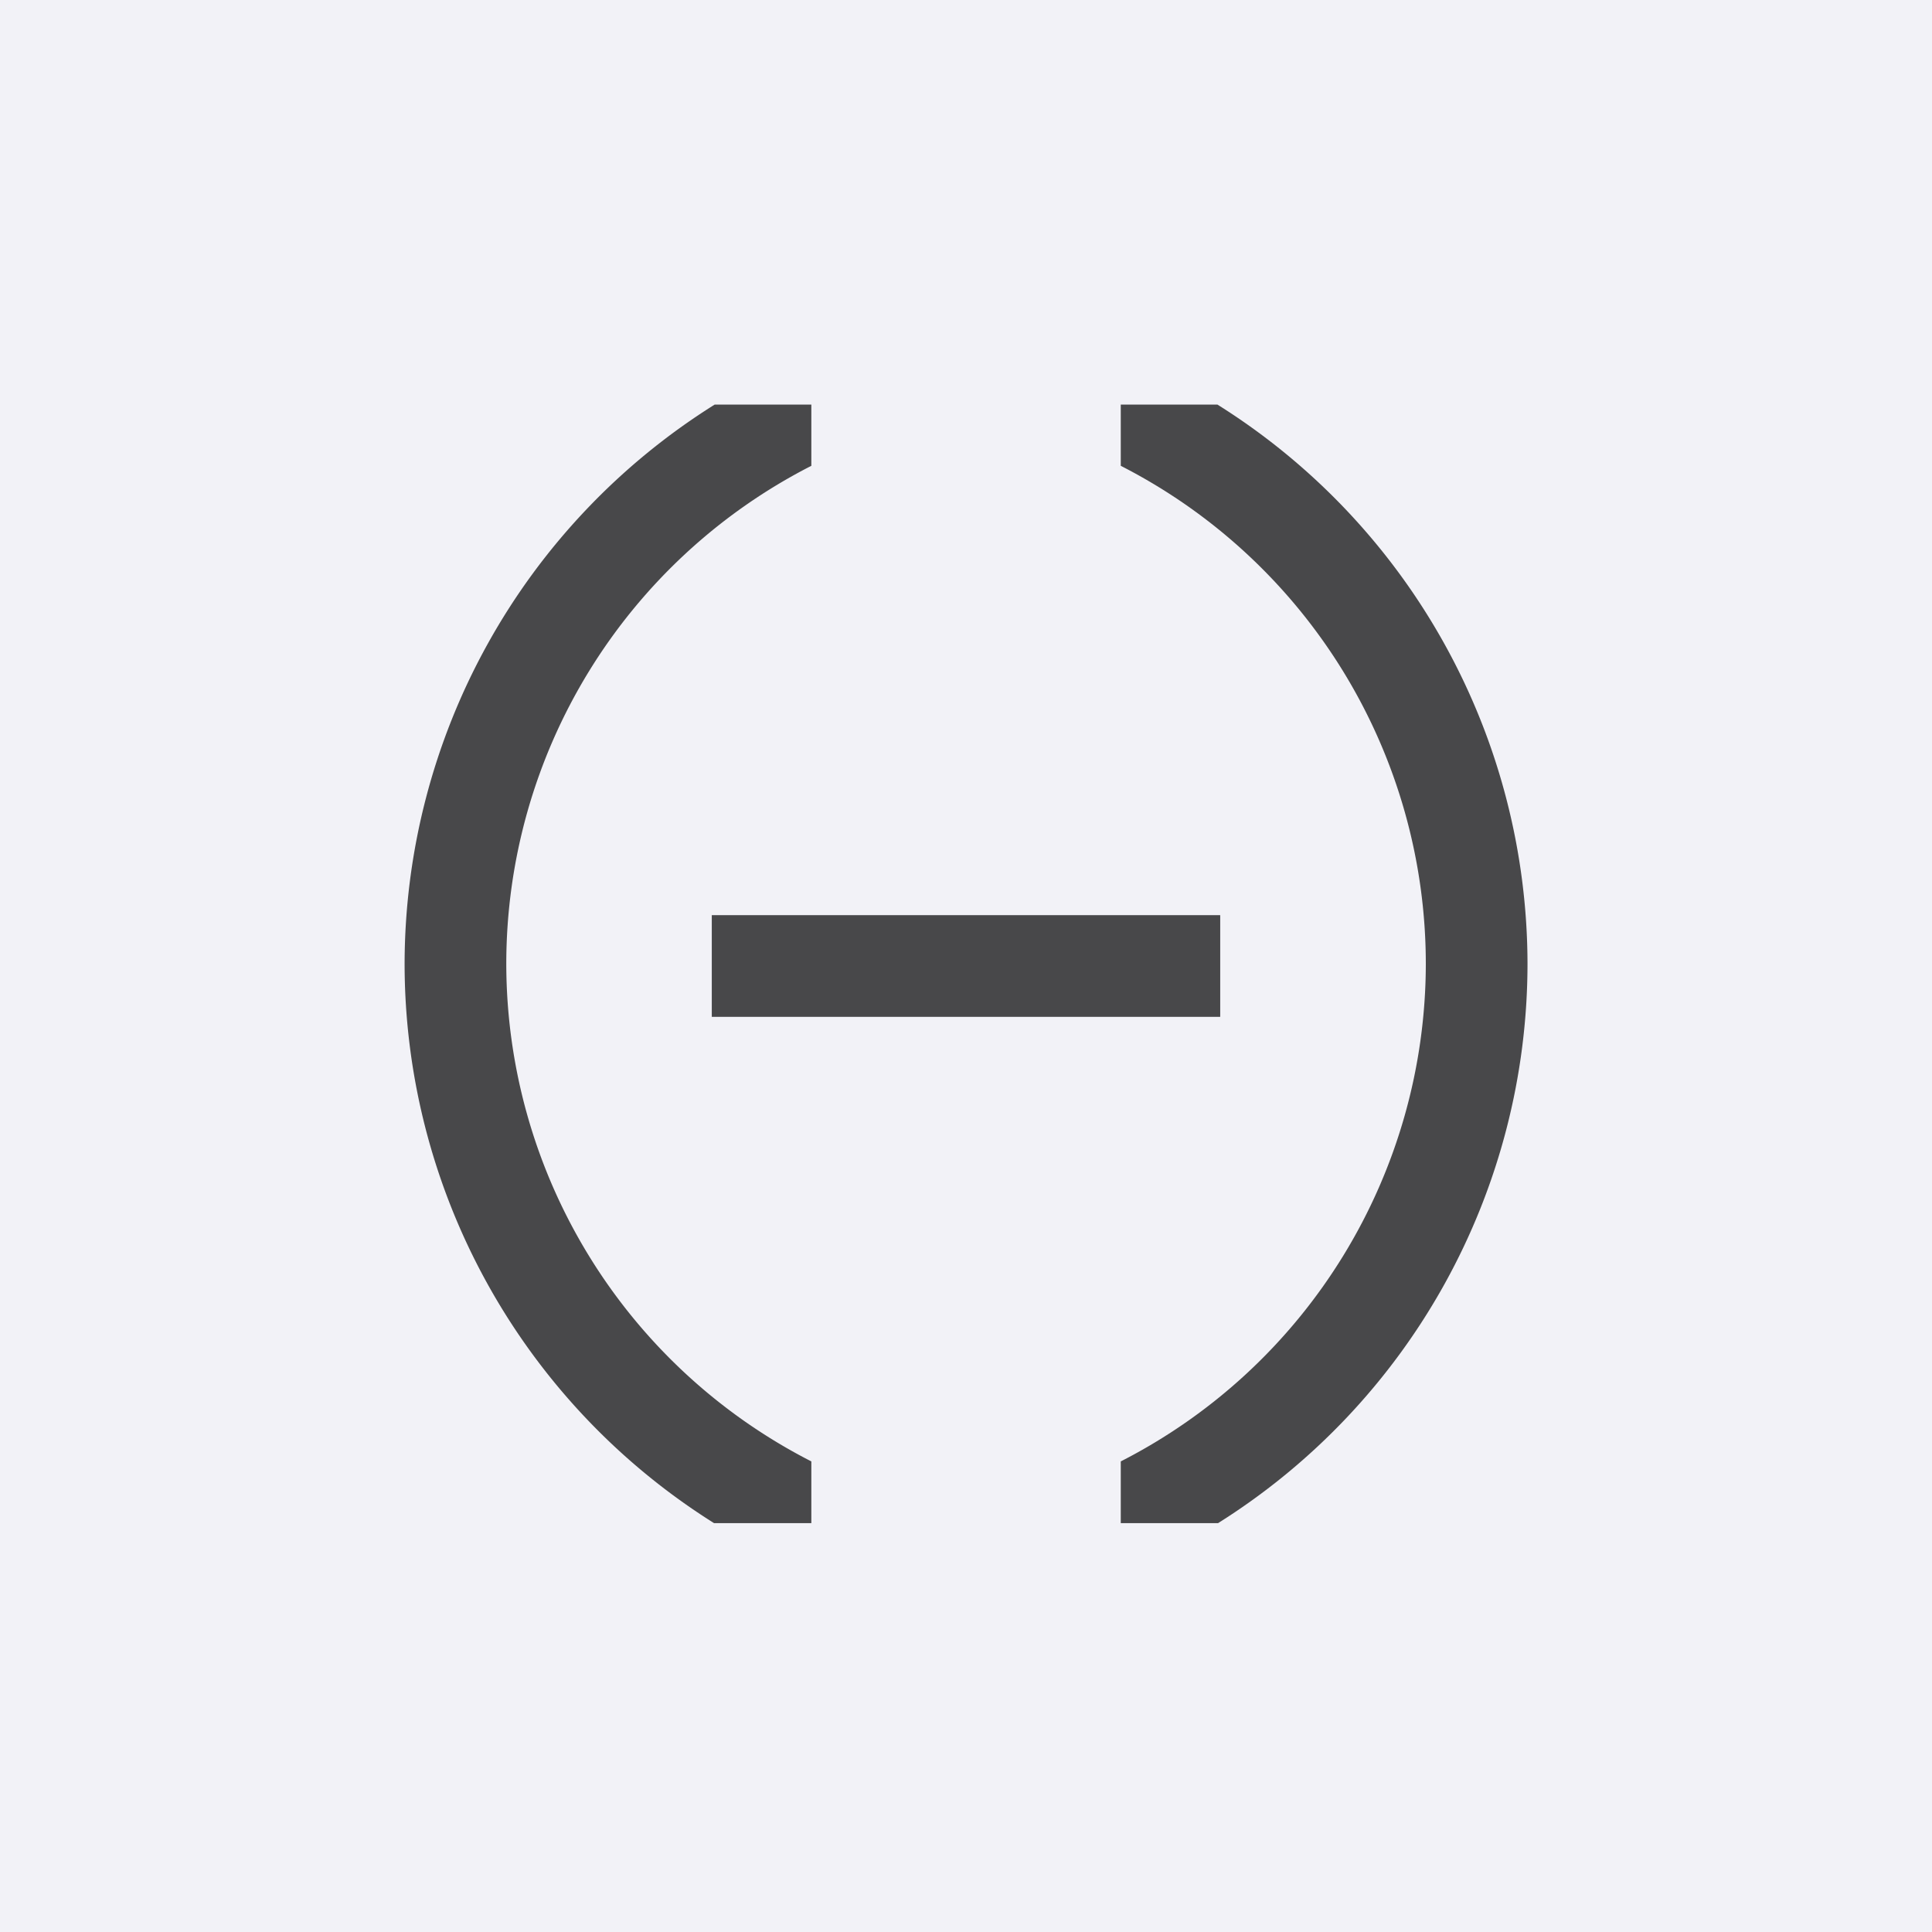
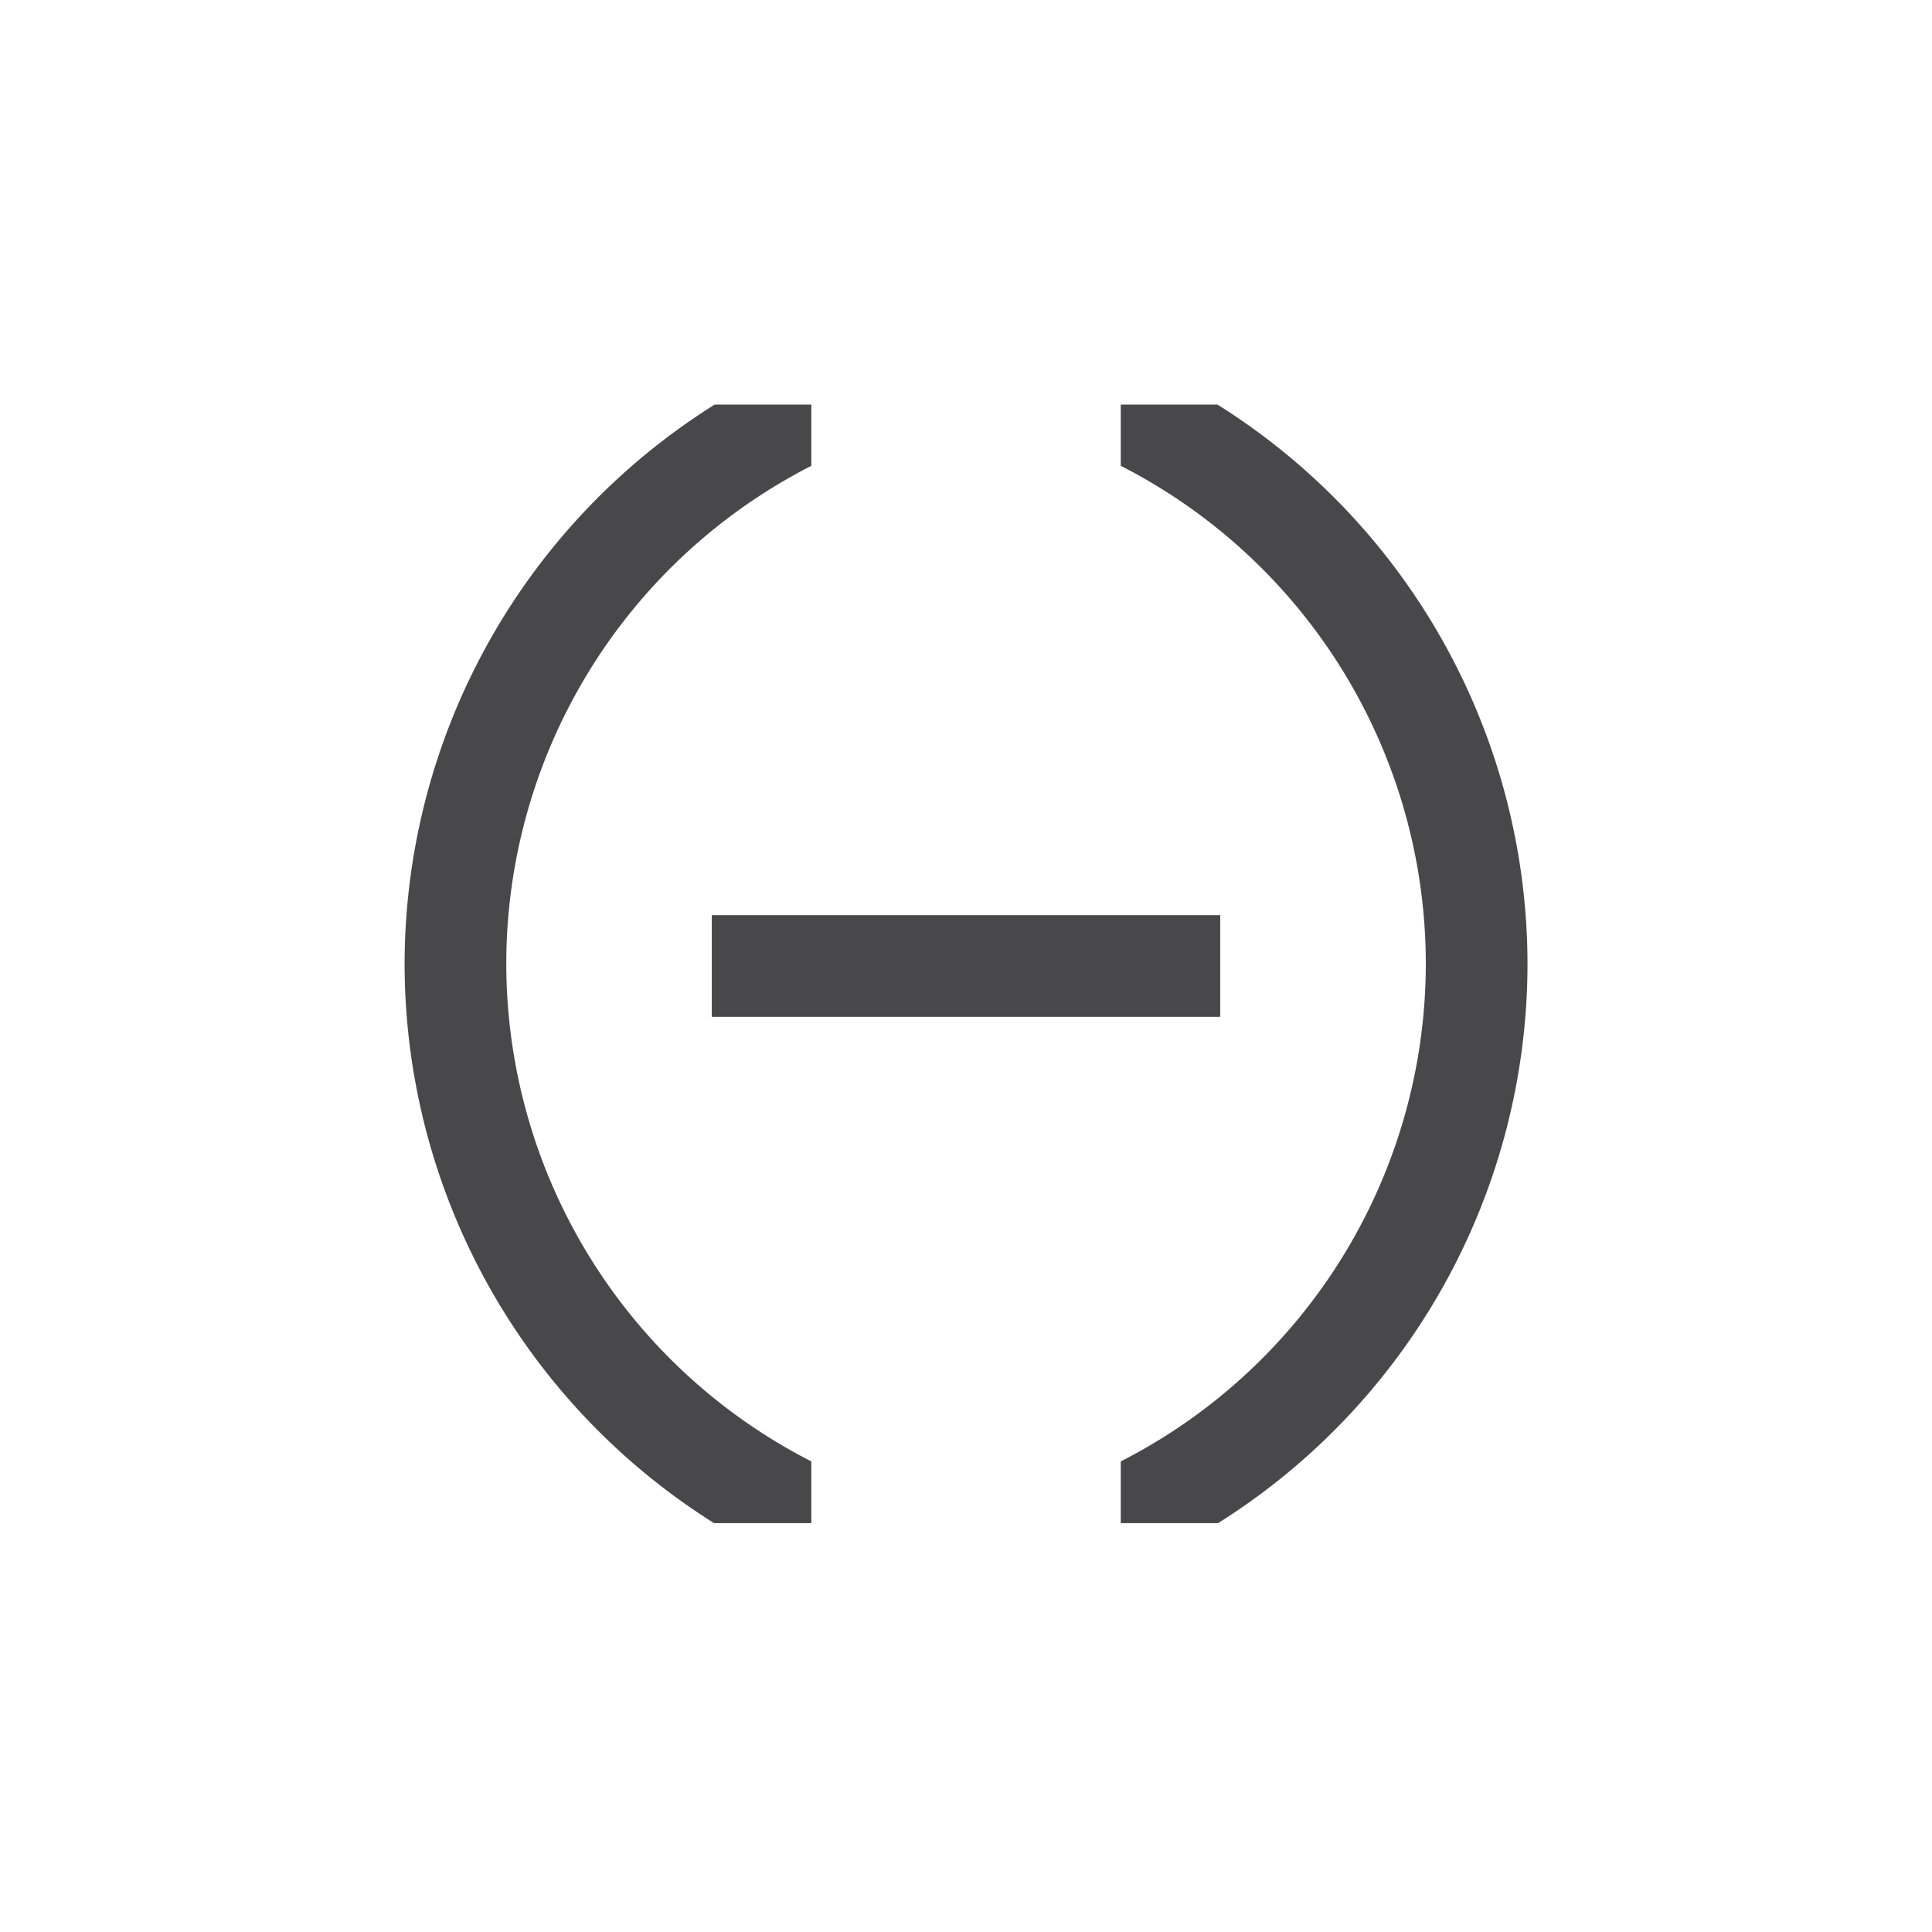
<svg xmlns="http://www.w3.org/2000/svg" height="19" viewBox="0 0 19 19" width="19">
-   <path d="m0 0h19v19h-19z" fill="#f2f2f7" />
  <g fill="#48484a">
    <g transform="matrix(0 1 -1 0 18.979 -.021)">
      <path d="m4 11v.951a6.5 6.5 0 0 0 5.5 3.049 6.5 6.5 0 0 0 5.5-3.043v-.957h-.607a5.5 5.5 0 0 1 -4.893 3 5.5 5.5 0 0 1 -4.898-3z" />
      <path d="m4 7.957v-.951a6.5 6.5 0 0 1 5.5-3.049 6.5 6.5 0 0 1 5.5 3.043v.957h-.607a5.5 5.5 0 0 0 -4.893-3 5.5 5.5 0 0 0 -4.898 3z" />
    </g>
    <path d="m7 9h5v1h-5z" />
  </g>
</svg>